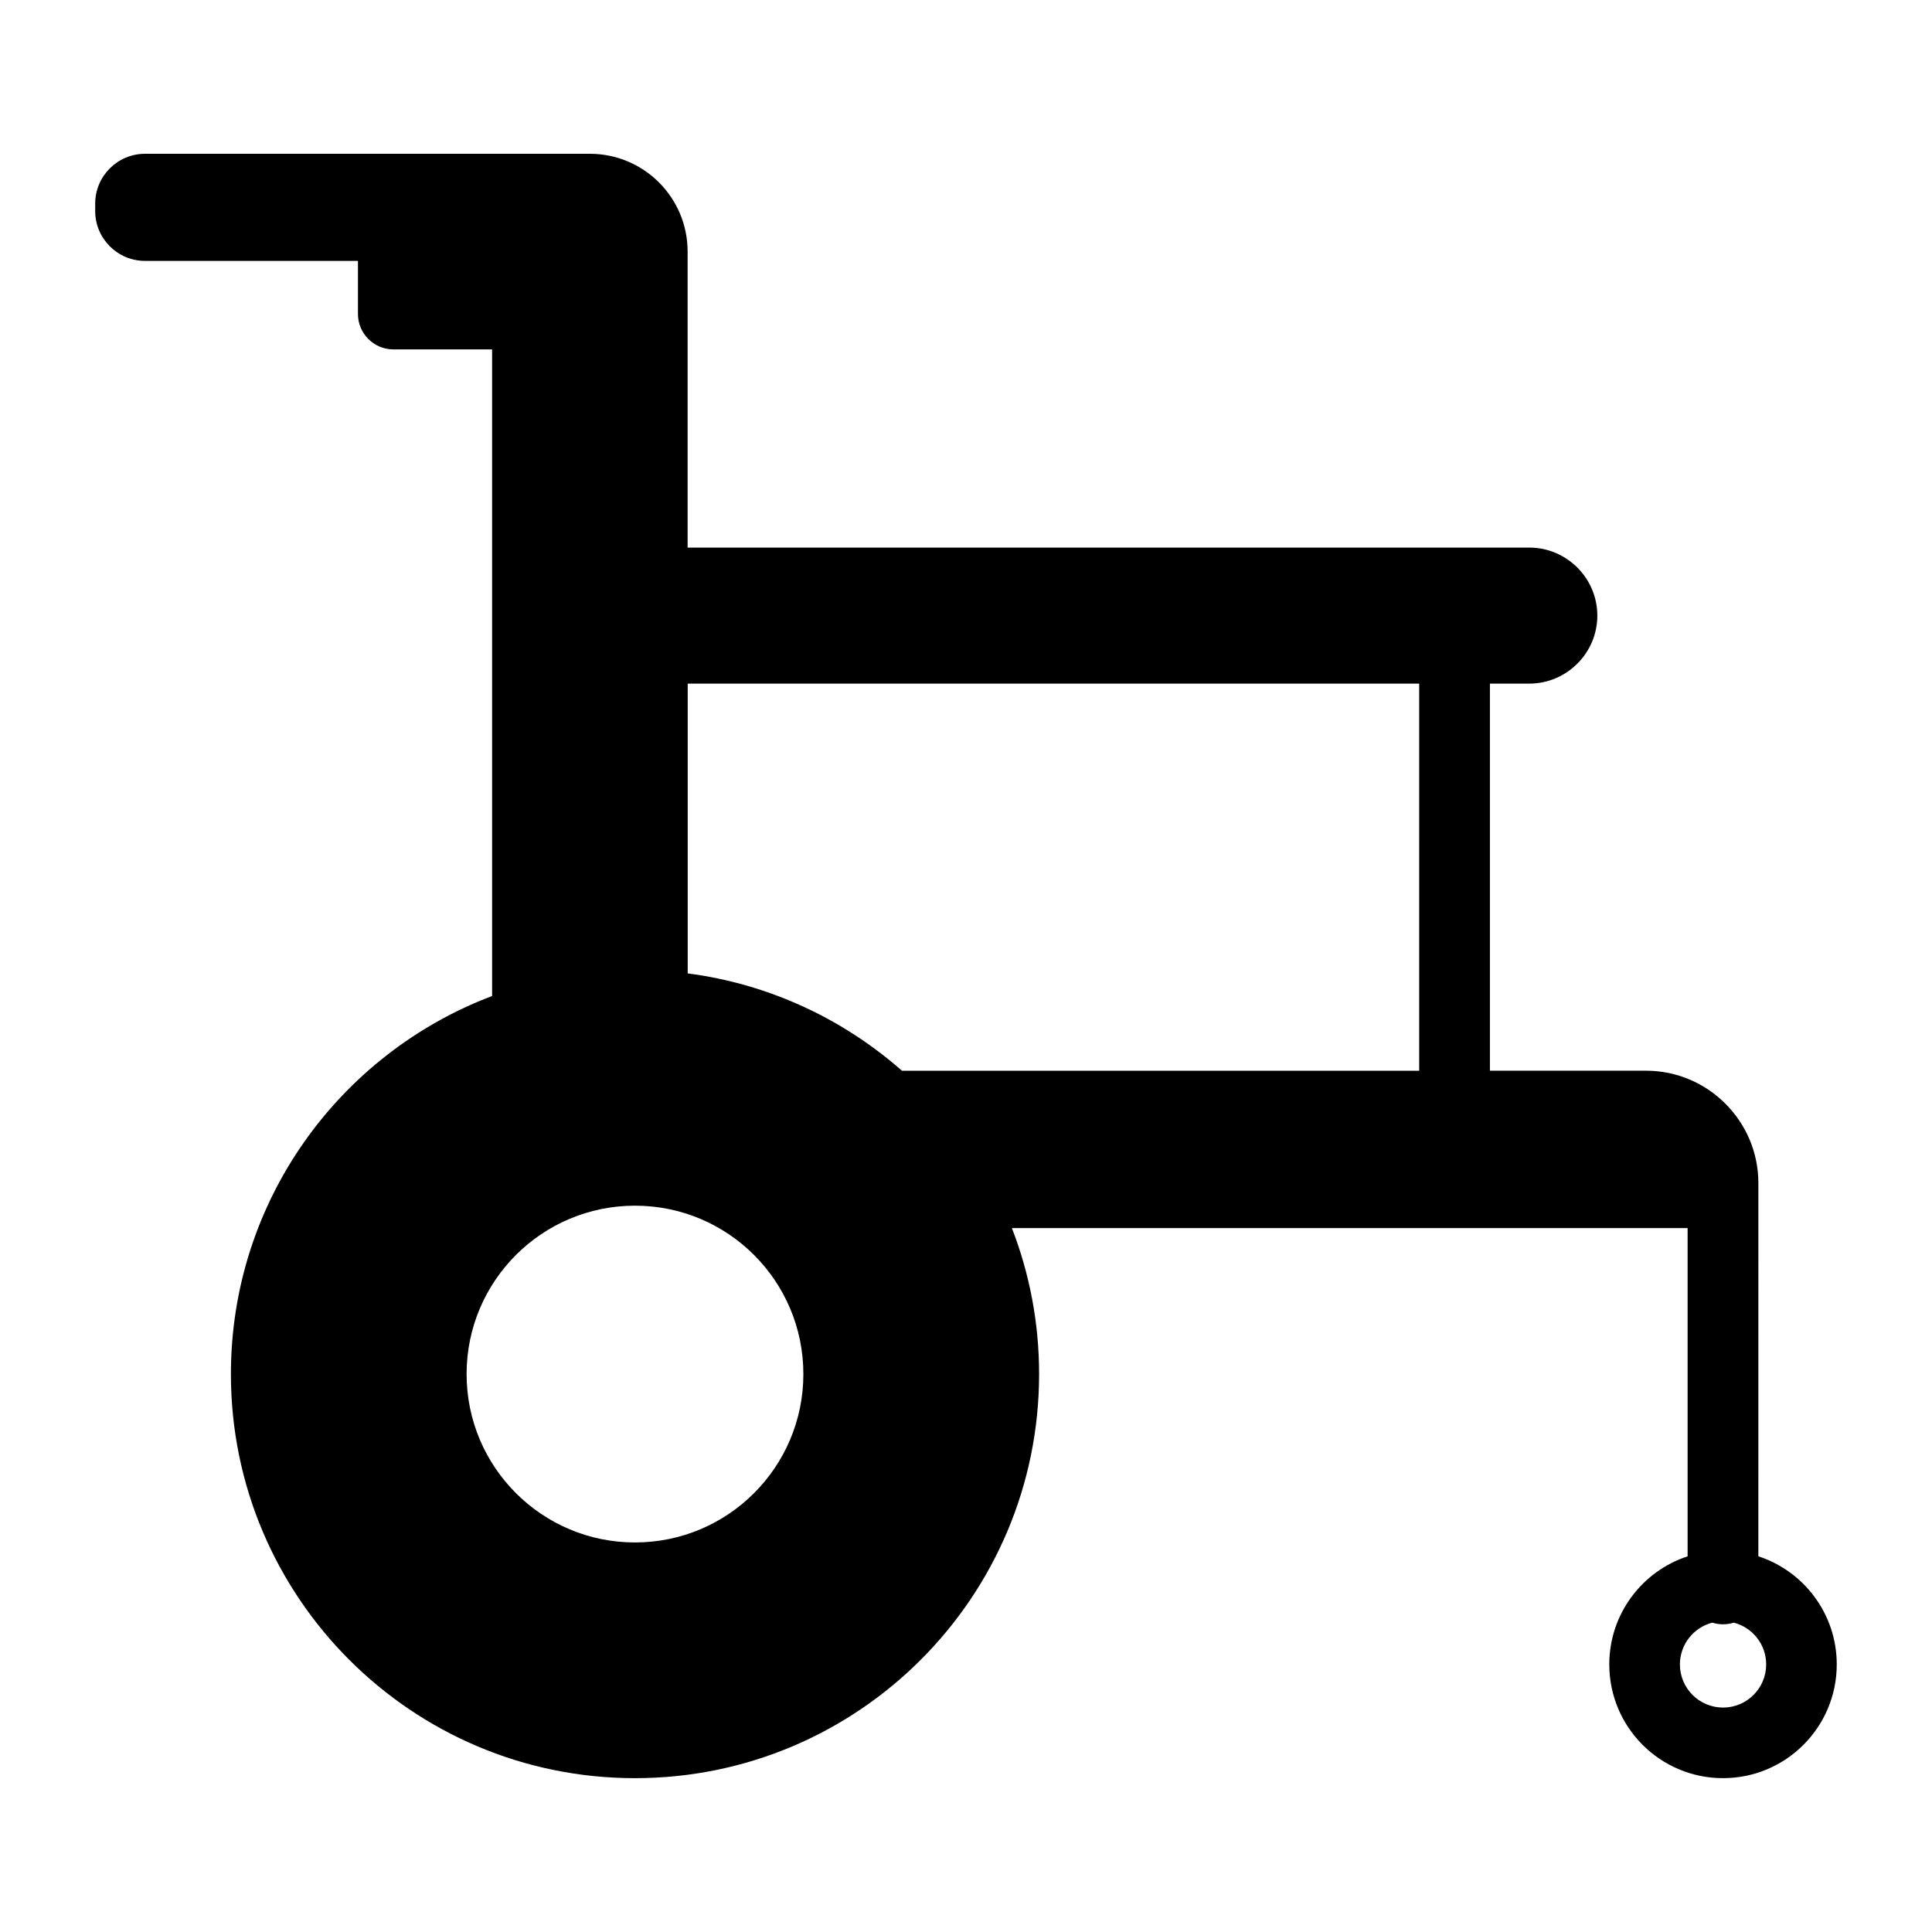
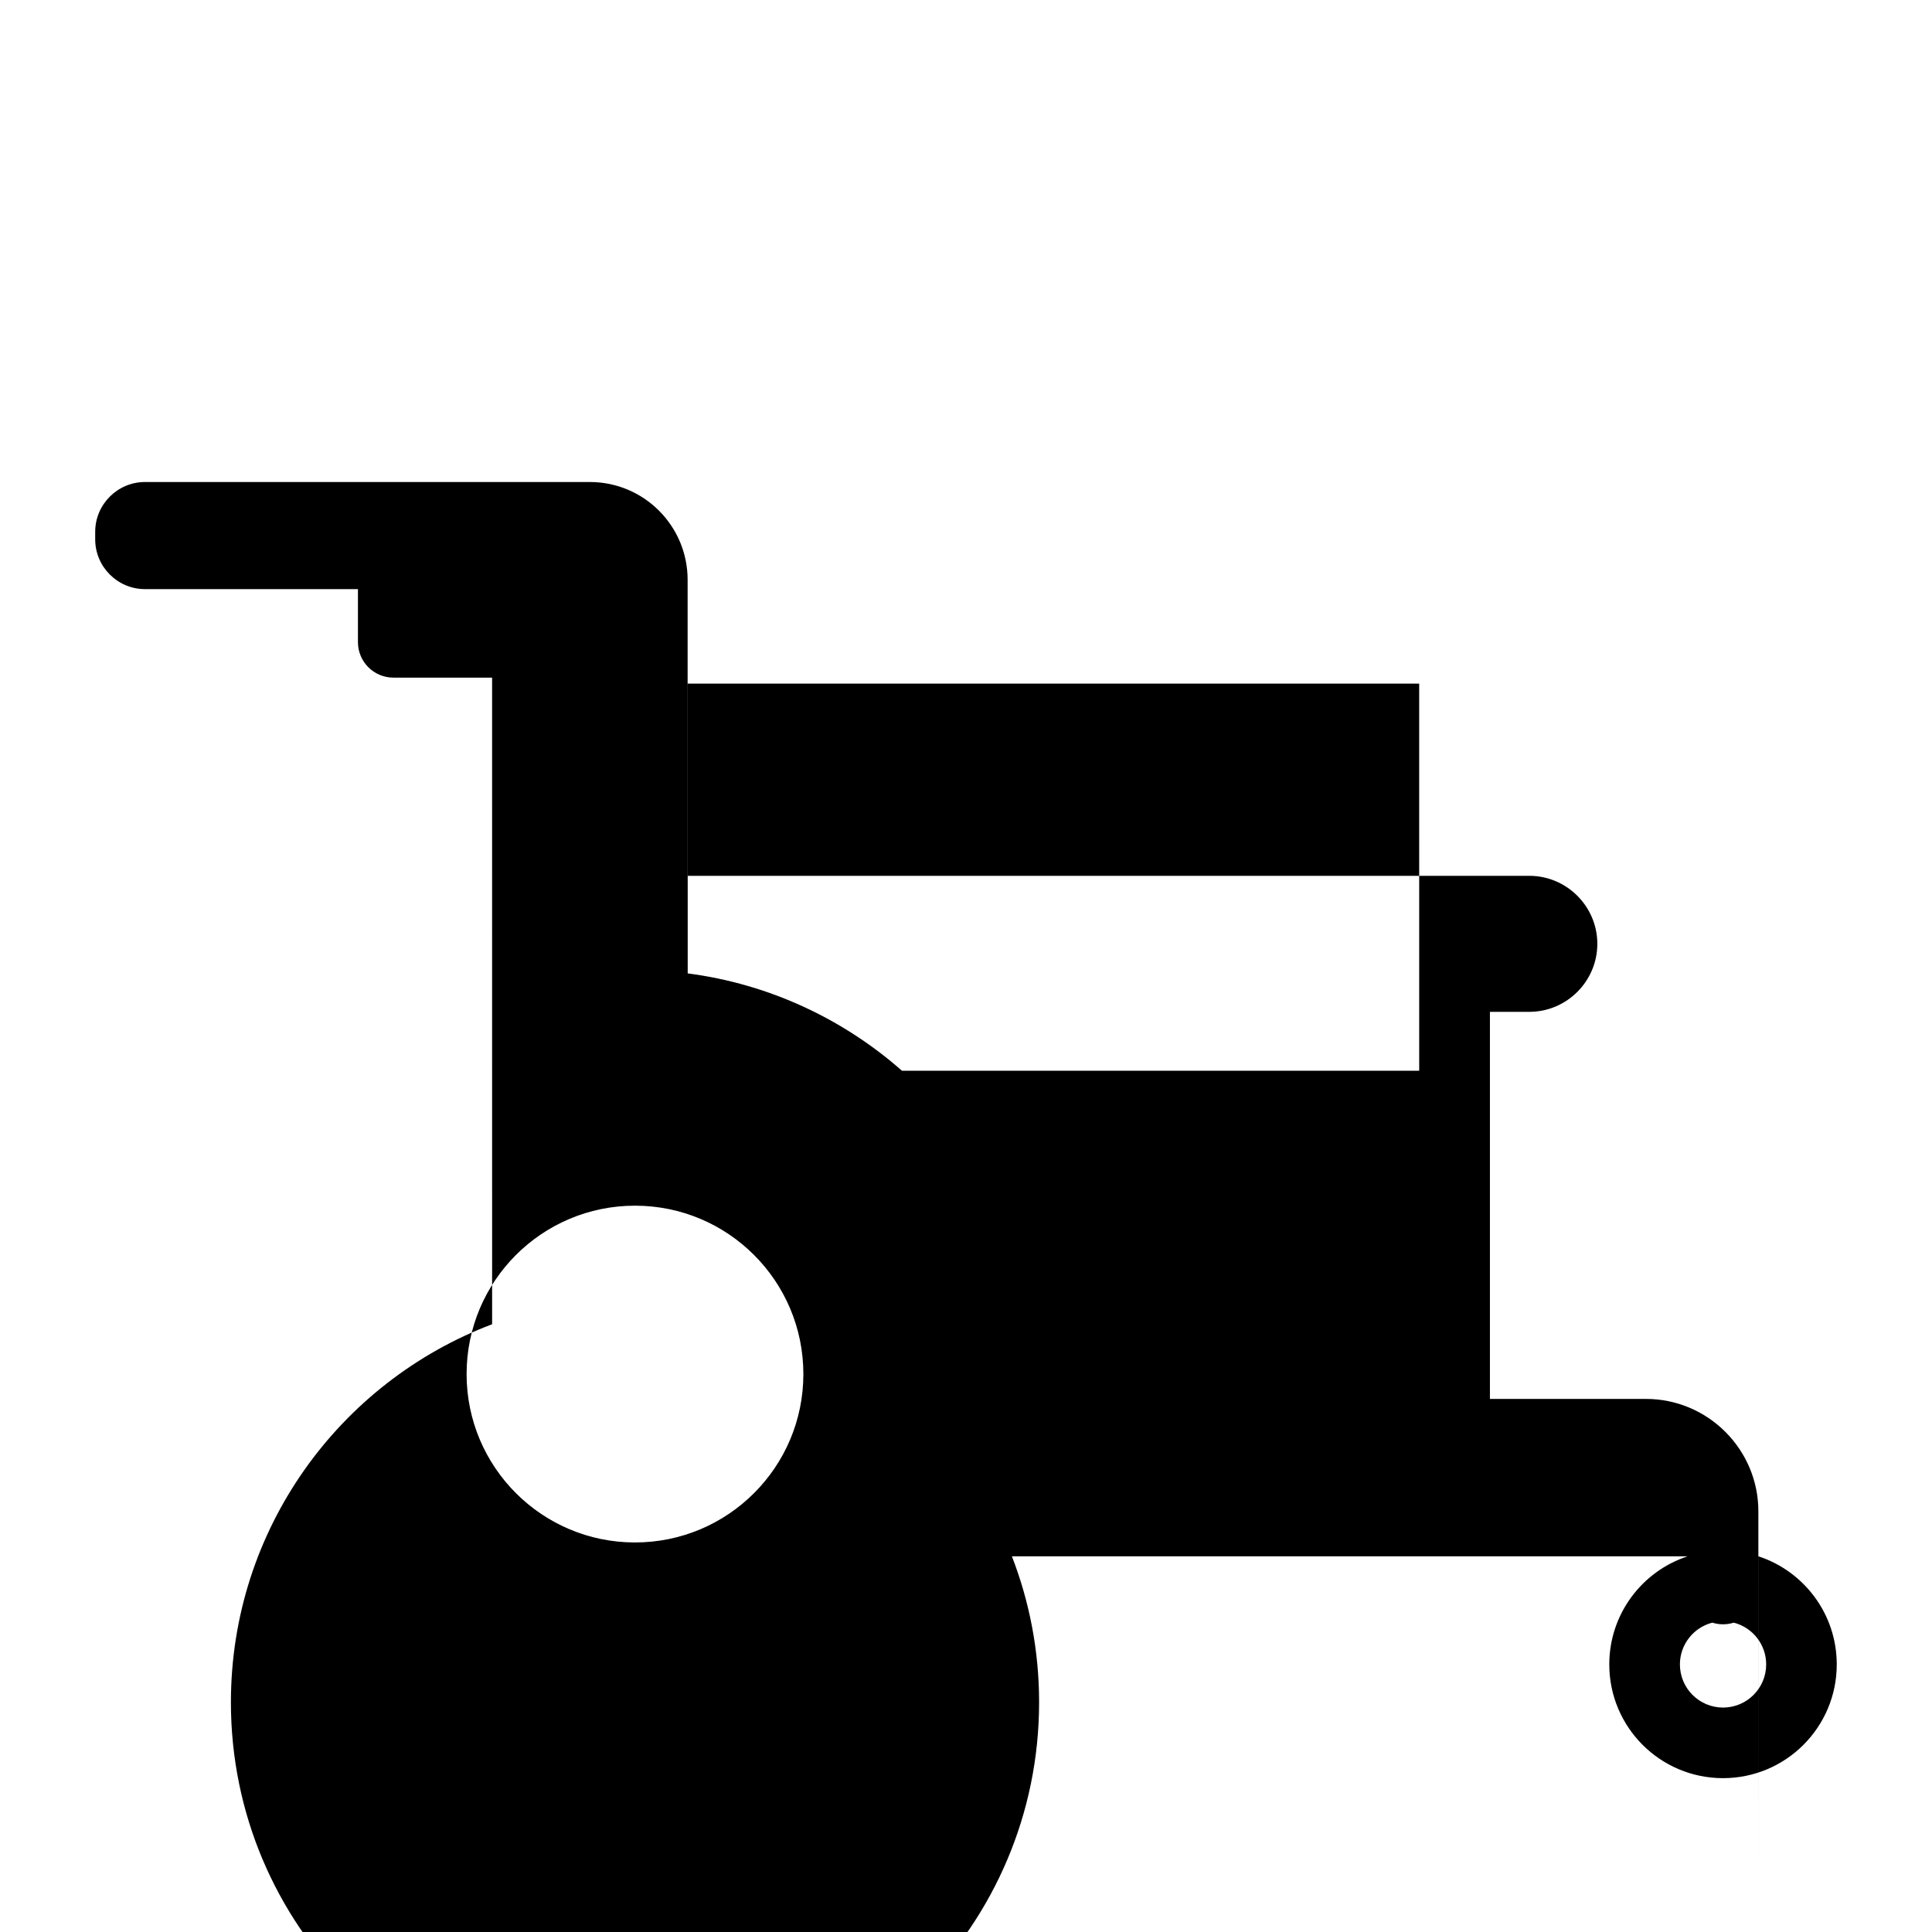
<svg xmlns="http://www.w3.org/2000/svg" fill="#000000" width="800px" height="800px" version="1.1" viewBox="144 144 512 512">
-   <path d="m326.25 401.96c21.613 2.812 41.195 12.082 56.773 25.793h137.08l-0.004-102.59h-193.85zm283.75 154.48c12.051 3.941 20.758 15.277 20.758 28.648 0 16.648-13.492 30.141-30.141 30.141-16.648 0-30.141-13.492-30.141-30.141 0-13.367 8.707-24.703 20.758-28.648v-86.984h-179.07c4.648 11.996 7.207 25.043 7.207 38.688 0 59.145-47.945 107.09-107.09 107.09-59.145 0-107.09-47.945-107.09-107.09 0-45.809 28.77-84.898 69.223-100.19l-0.004-171.36h-26.172c-5.164 0-9.379-4.215-9.379-9.379v-14.074h-56.438c-7.269 0-13.195-5.926-13.195-13.195v-1.996c0-7.269 5.926-13.195 13.195-13.195h117.89c14.312 0 25.914 11.602 25.914 25.914v78.449h223.06c9.914 0 18.023 8.109 18.023 18.023 0 9.914-8.113 18.023-18.023 18.023h-10.441v102.58h41.363c16.398 0 29.777 13.379 29.777 29.777-0.004 32.977-0.004 65.945-0.004 98.918zm-6.543 17.578c-0.898 0.285-1.848 0.438-2.832 0.438-0.988 0-1.941-0.152-2.832-0.438-4.938 1.258-8.598 5.742-8.598 11.074 0 6.312 5.117 11.43 11.43 11.43s11.43-5.117 11.43-11.43c0-5.332-3.652-9.816-8.598-11.074zm-291.18-110.5c-24.645 0-44.625 19.98-44.625 44.625 0 24.645 19.98 44.625 44.625 44.625 24.645 0 44.625-19.98 44.625-44.625 0-24.652-19.98-44.625-44.625-44.625z" fill-rule="evenodd" />
+   <path d="m326.25 401.96c21.613 2.812 41.195 12.082 56.773 25.793h137.08l-0.004-102.59h-193.85zm283.75 154.48c12.051 3.941 20.758 15.277 20.758 28.648 0 16.648-13.492 30.141-30.141 30.141-16.648 0-30.141-13.492-30.141-30.141 0-13.367 8.707-24.703 20.758-28.648h-179.07c4.648 11.996 7.207 25.043 7.207 38.688 0 59.145-47.945 107.09-107.09 107.09-59.145 0-107.09-47.945-107.09-107.09 0-45.809 28.77-84.898 69.223-100.19l-0.004-171.36h-26.172c-5.164 0-9.379-4.215-9.379-9.379v-14.074h-56.438c-7.269 0-13.195-5.926-13.195-13.195v-1.996c0-7.269 5.926-13.195 13.195-13.195h117.89c14.312 0 25.914 11.602 25.914 25.914v78.449h223.06c9.914 0 18.023 8.109 18.023 18.023 0 9.914-8.113 18.023-18.023 18.023h-10.441v102.58h41.363c16.398 0 29.777 13.379 29.777 29.777-0.004 32.977-0.004 65.945-0.004 98.918zm-6.543 17.578c-0.898 0.285-1.848 0.438-2.832 0.438-0.988 0-1.941-0.152-2.832-0.438-4.938 1.258-8.598 5.742-8.598 11.074 0 6.312 5.117 11.43 11.43 11.43s11.43-5.117 11.43-11.43c0-5.332-3.652-9.816-8.598-11.074zm-291.18-110.5c-24.645 0-44.625 19.98-44.625 44.625 0 24.645 19.98 44.625 44.625 44.625 24.645 0 44.625-19.98 44.625-44.625 0-24.652-19.98-44.625-44.625-44.625z" fill-rule="evenodd" />
</svg>